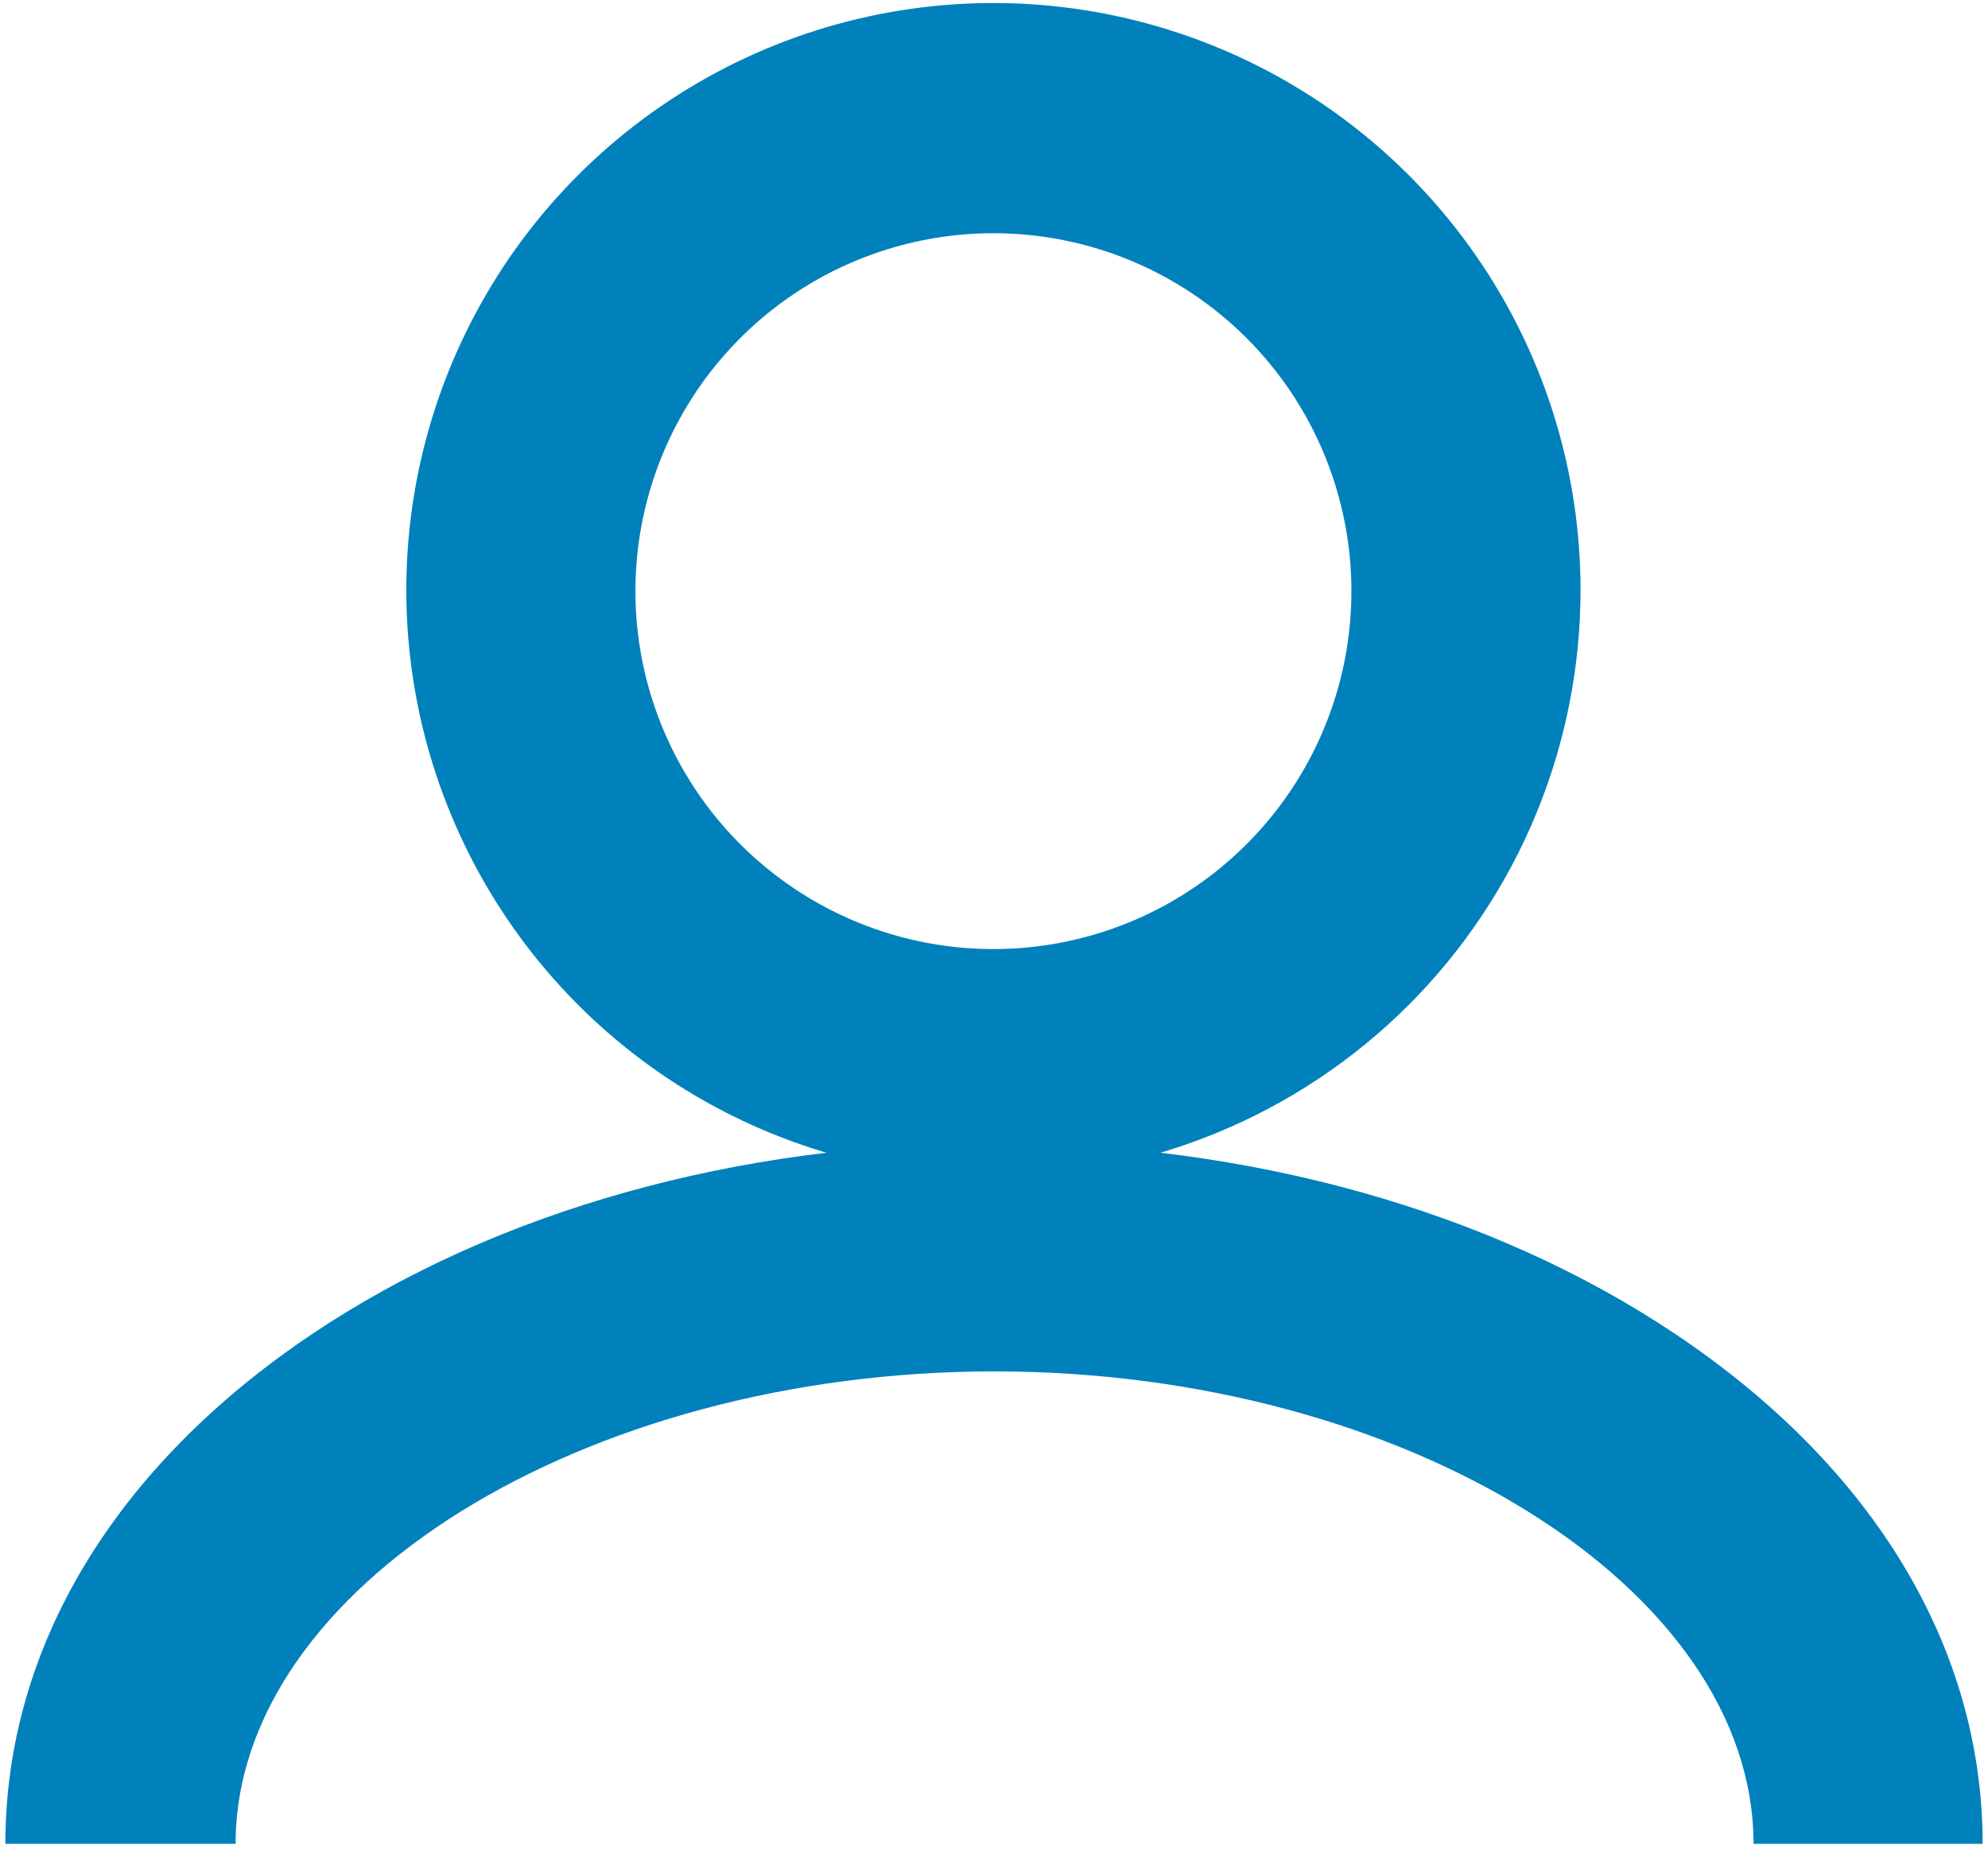
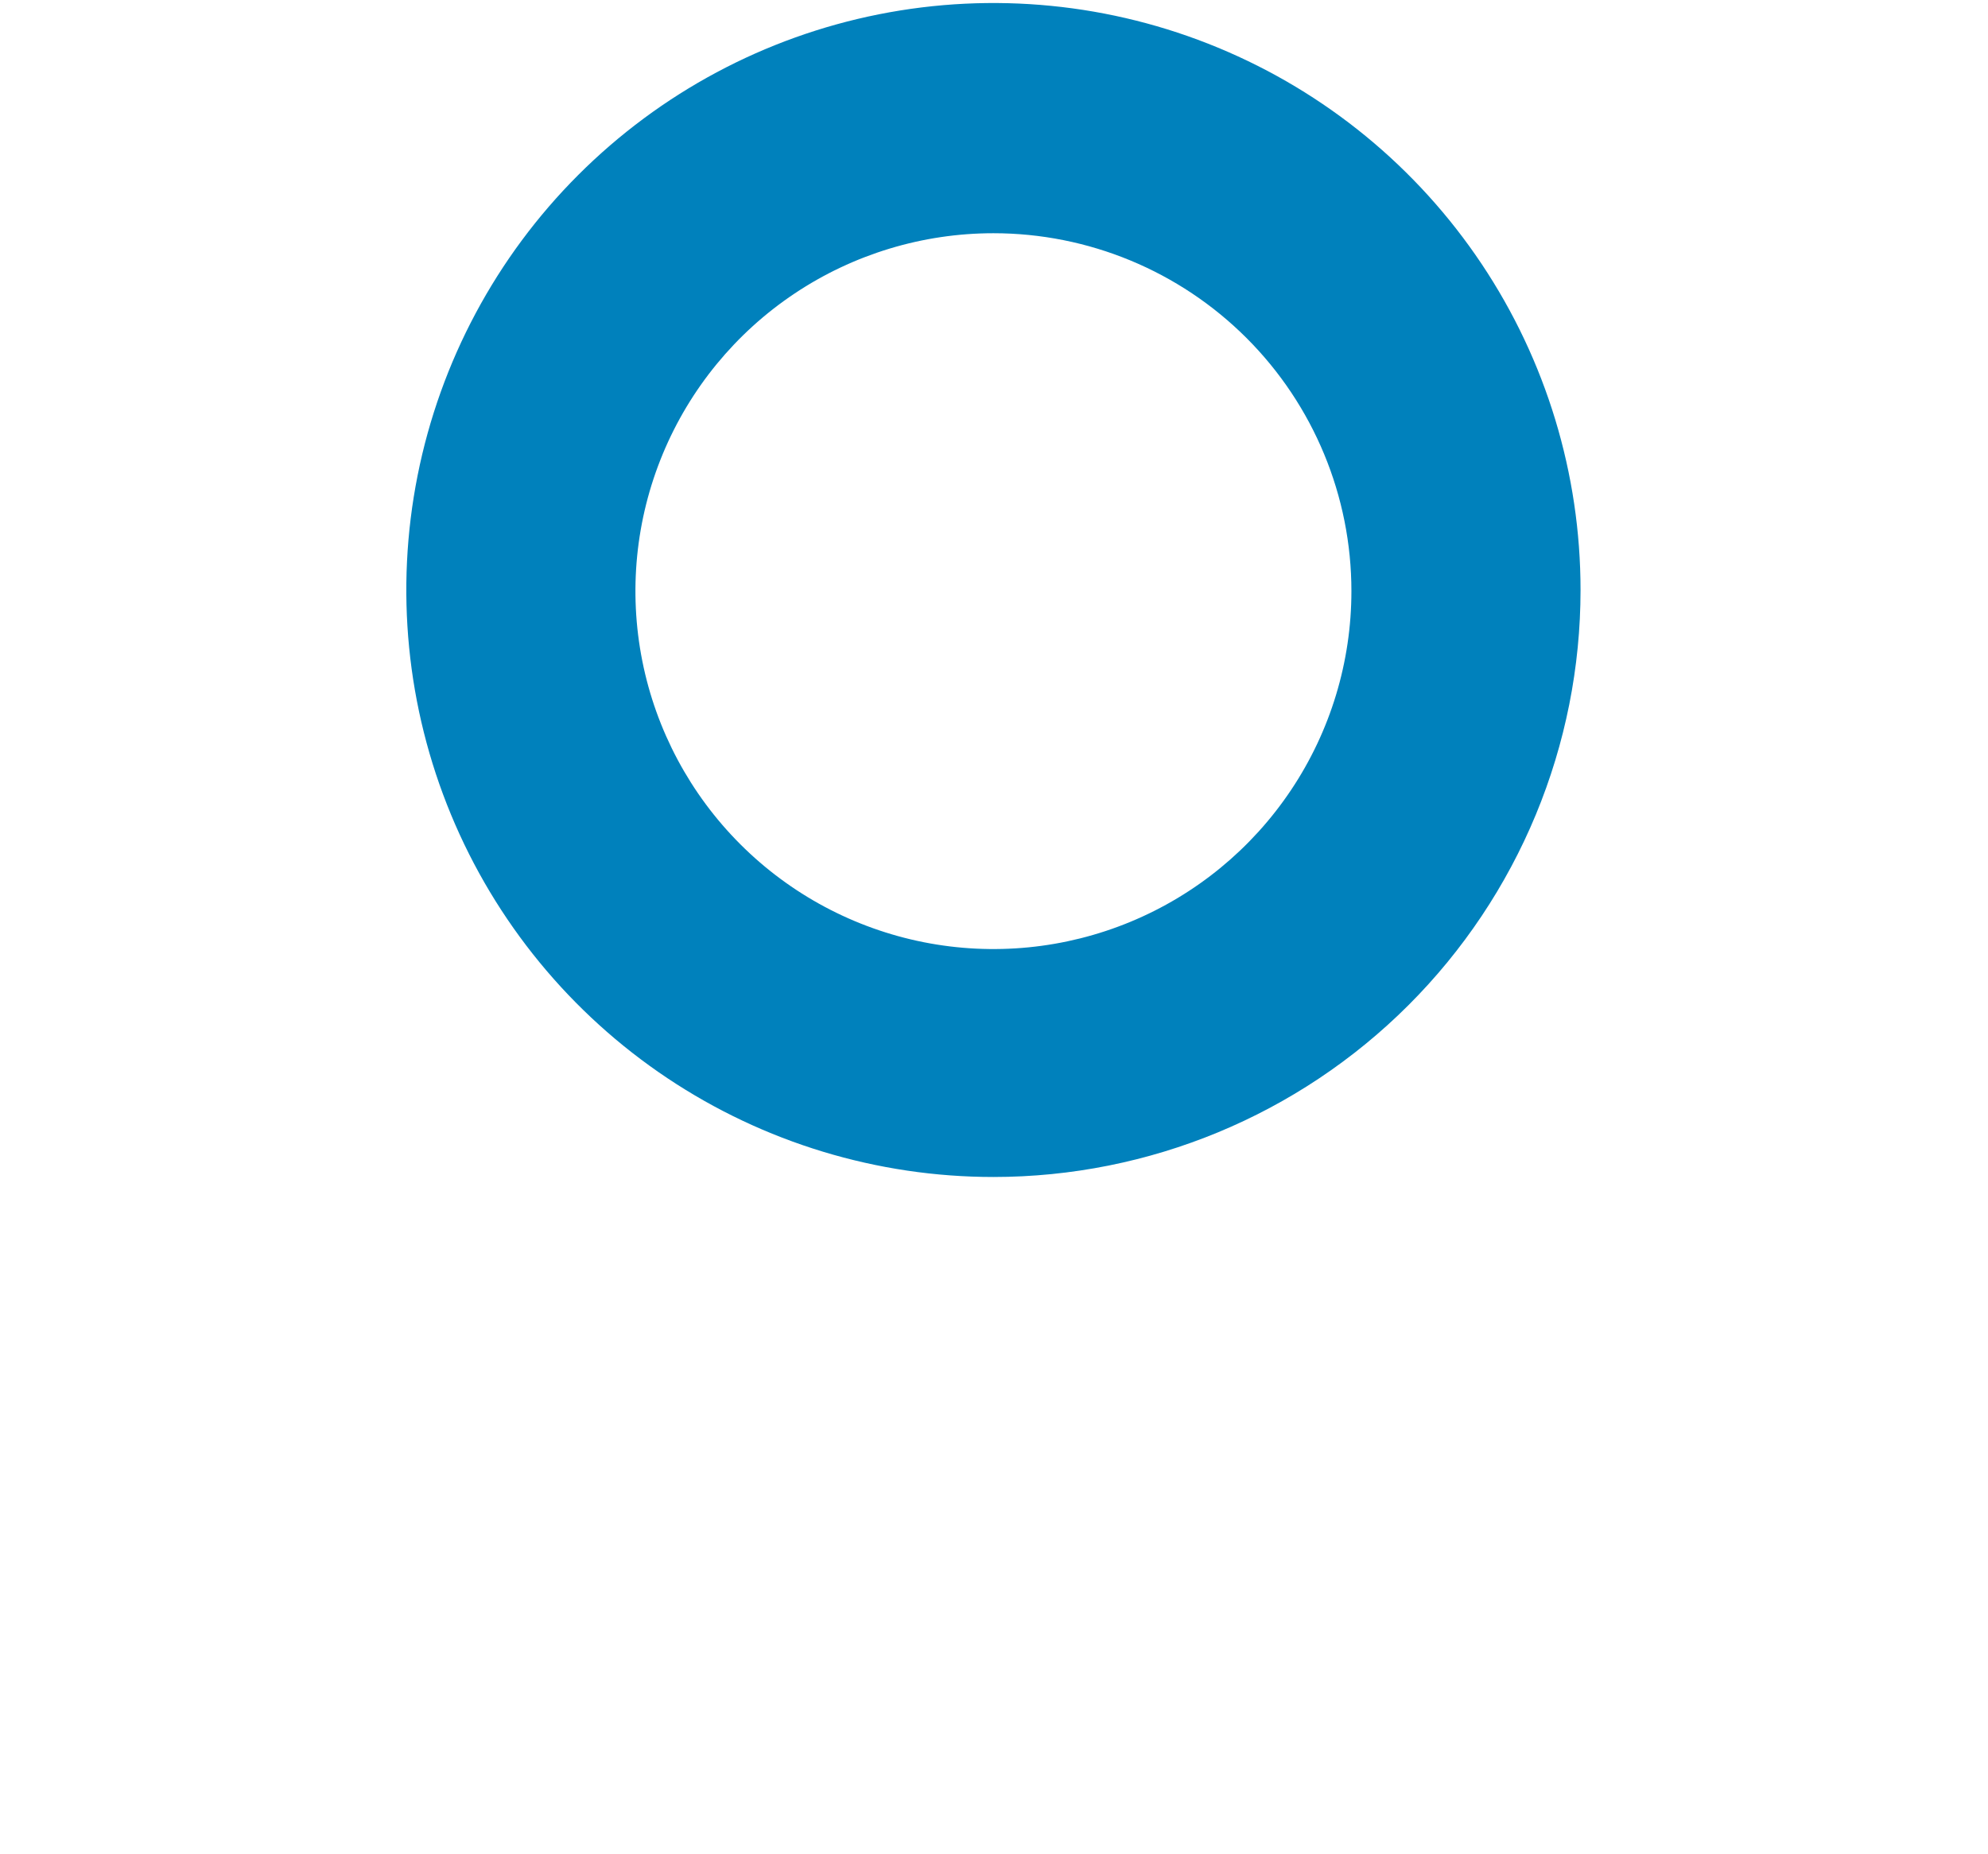
<svg xmlns="http://www.w3.org/2000/svg" width="149" height="139" viewBox="0 0 149 139" fill="none">
  <path d="M74.457 88.234C65.754 88.234 57.246 85.653 50.01 80.818C42.773 75.982 37.133 69.11 33.803 61.069C30.472 53.029 29.601 44.181 31.299 35.645C32.997 27.109 37.188 19.268 43.342 13.114C49.496 6.96 57.336 2.77 65.872 1.072C74.408 -0.626 83.256 0.245 91.296 3.576C99.337 6.906 106.209 12.546 111.045 19.783C115.88 27.019 118.461 35.527 118.461 44.23C118.461 50.008 117.322 55.73 115.111 61.069C112.9 66.408 109.658 71.259 105.572 75.345C97.32 83.597 86.127 88.234 74.457 88.234ZM74.457 17.484C69.15 17.484 63.962 19.058 59.55 22.006C55.138 24.954 51.699 29.145 49.668 34.048C47.637 38.95 47.106 44.345 48.141 49.55C49.176 54.755 51.732 59.536 55.484 63.288C59.237 67.041 64.017 69.596 69.222 70.632C74.427 71.667 79.822 71.136 84.725 69.105C89.628 67.074 93.818 63.635 96.766 59.222C99.715 54.81 101.288 49.623 101.288 44.316C101.288 37.2 98.462 30.375 93.43 25.343C88.398 20.311 81.573 17.484 74.457 17.484Z" fill="#0081BC" />
-   <path d="M148.598 138.226H131.426C131.426 119.047 105.357 102.808 74.543 102.808C43.73 102.808 17.66 119.004 17.66 138.226H0.402C0.402 123.533 8.57 109.956 23.392 100.007C37.162 90.766 55.31 85.679 74.457 85.679C93.604 85.679 111.785 90.766 125.566 100.007C140.431 109.956 148.598 123.533 148.598 138.226Z" fill="#0081BC" />
</svg>